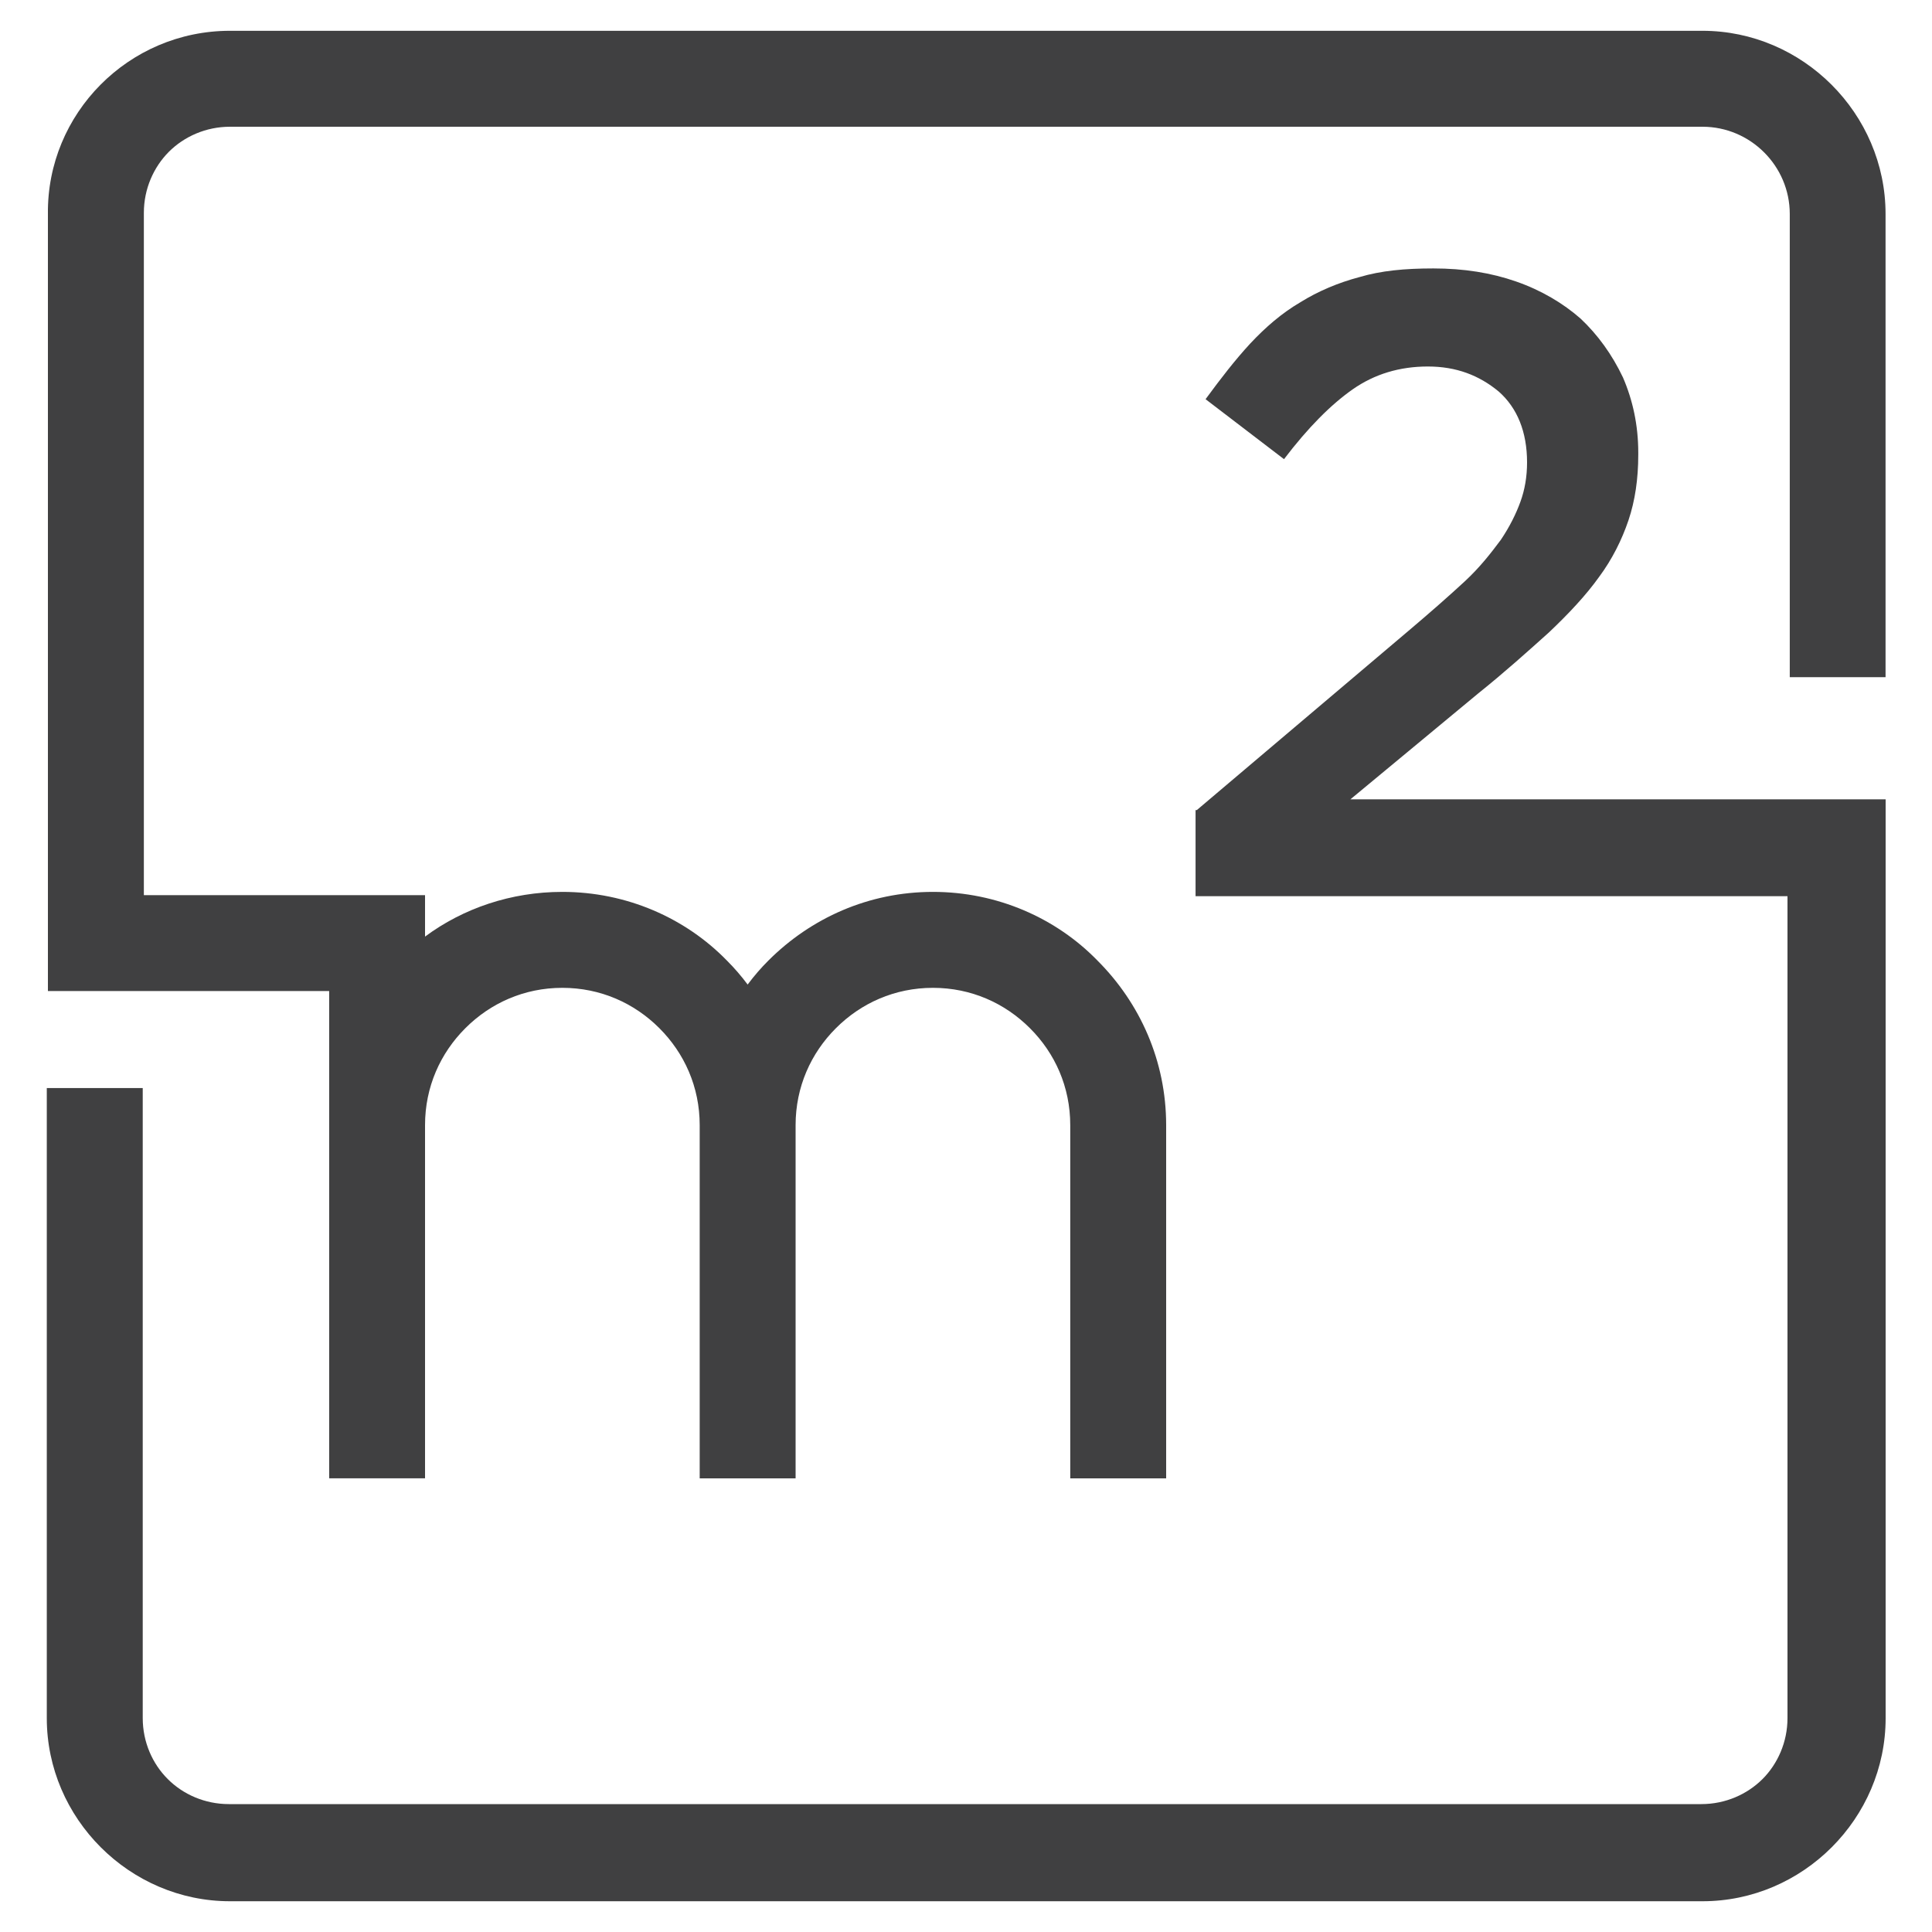
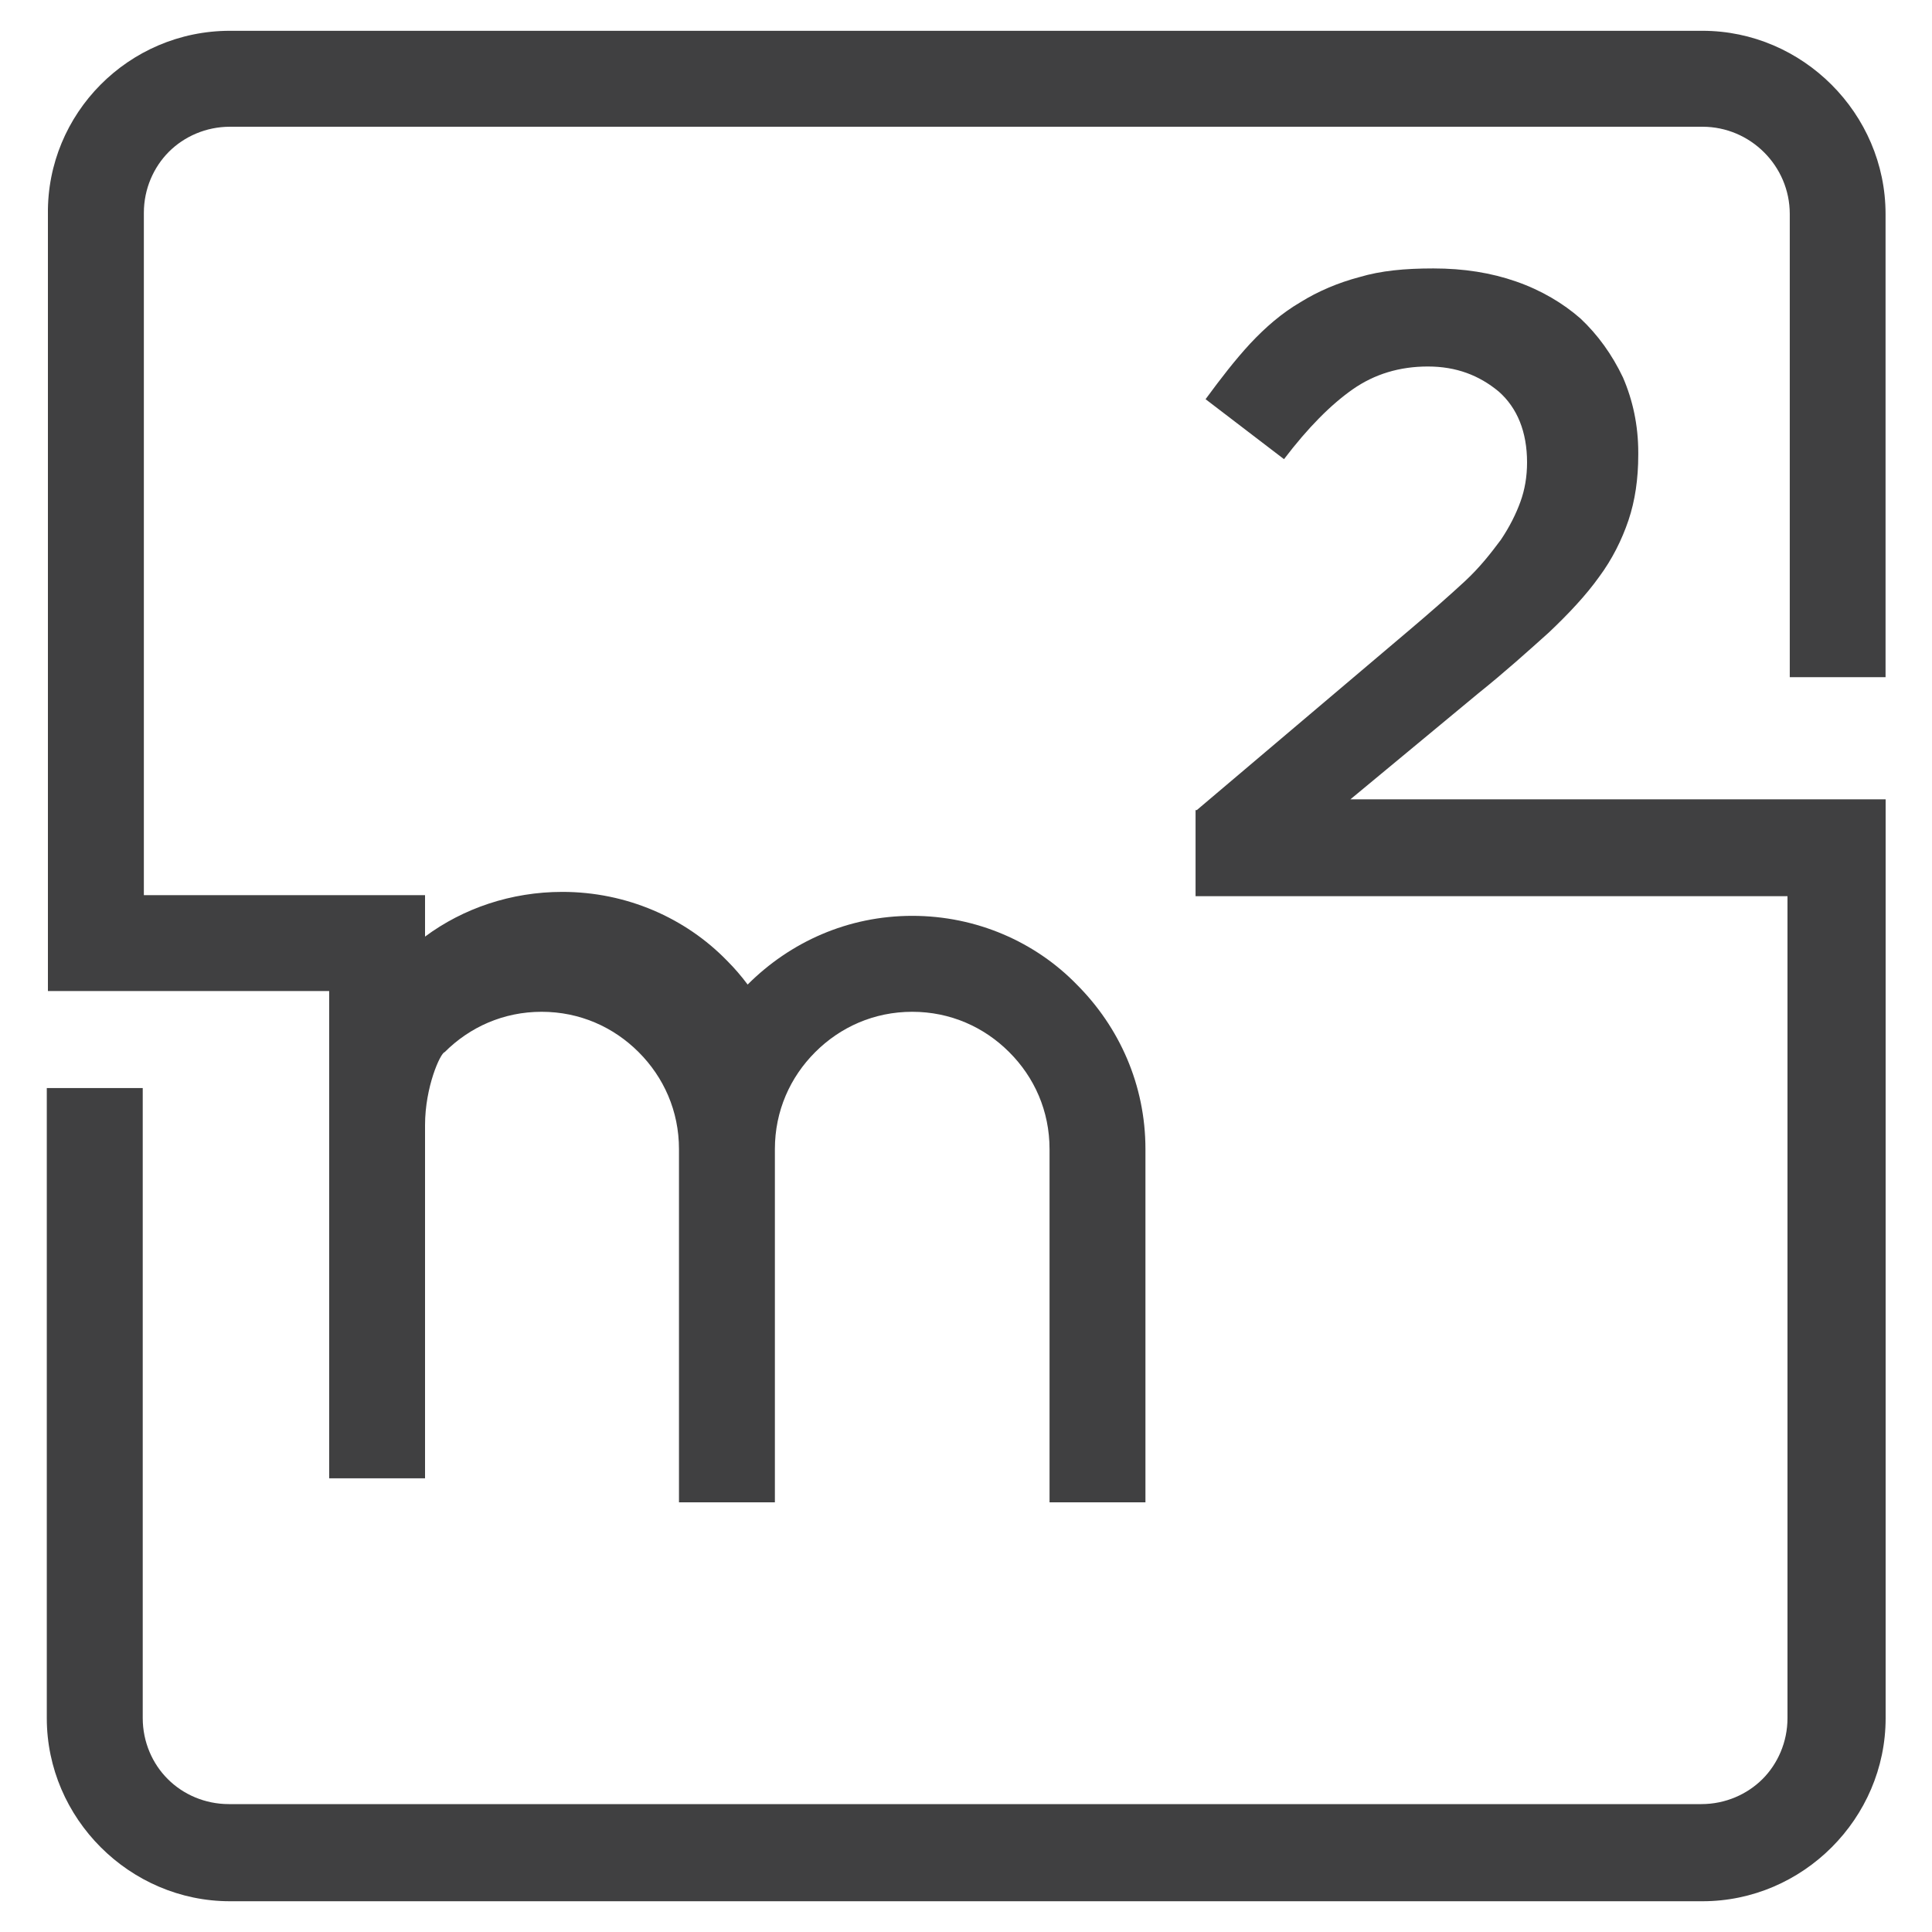
<svg xmlns="http://www.w3.org/2000/svg" version="1.1" id="Camada_1" x="0px" y="0px" width="50px" height="50px" viewBox="0 0 50 50" enable-background="new 0 0 50 50" xml:space="preserve">
-   <path fill="#404041" d="M5.951,0.797h13.06H44.06c2.595,0,4.738,2.145,4.738,4.74v11.988h-2.479V5.537  c0-1.241-1.017-2.257-2.259-2.257H19.011H5.951c-0.622,0-1.185,0.254-1.58,0.648l0,0c-0.395,0.396-0.648,0.96-0.648,1.58v17.659  h4.796H11v1.072c0.987-0.733,2.229-1.157,3.553-1.157c1.666,0,3.189,0.677,4.26,1.778c0.197,0.197,0.367,0.394,0.536,0.62  c0.169-0.226,0.339-0.423,0.536-0.62l0,0c1.101-1.101,2.595-1.778,4.26-1.778c1.664,0,3.187,0.677,4.258,1.778  c1.1,1.1,1.777,2.595,1.777,4.259v9.141h-2.482v-9.141c0-0.989-0.394-1.862-1.044-2.51c-0.648-0.649-1.523-1.044-2.509-1.044  c-0.988,0-1.862,0.395-2.511,1.044c-0.648,0.647-1.044,1.521-1.044,2.51v9.141h-2.482v-9.141c0-0.989-0.396-1.862-1.044-2.51  c-0.649-0.649-1.523-1.044-2.511-1.044c-0.986,0-1.86,0.395-2.509,1.044C11.396,27.256,11,28.129,11,29.118v9.141H8.519v-9.141  v-3.47H3.723H1.55H1.24V5.537C1.211,2.941,3.327,0.797,5.951,0.797L5.951,0.797z M30.972,20.966l5.529-4.682  c0.534-0.452,1.014-0.875,1.41-1.241c0.396-0.368,0.678-0.734,0.931-1.073c0.227-0.337,0.395-0.676,0.507-0.986  c0.113-0.311,0.171-0.65,0.171-1.017c0-0.789-0.253-1.41-0.732-1.833c-0.51-0.423-1.102-0.649-1.835-0.649  c-0.732,0-1.383,0.197-1.947,0.592c-0.564,0.396-1.154,0.988-1.776,1.806l-2.03-1.552c0.394-0.536,0.763-1.015,1.154-1.438  c0.396-0.423,0.82-0.791,1.3-1.071c0.452-0.283,0.986-0.508,1.521-0.649c0.567-0.169,1.185-0.226,1.92-0.226  c0.791,0,1.496,0.113,2.144,0.339c0.647,0.225,1.215,0.563,1.666,0.959c0.449,0.423,0.815,0.931,1.097,1.523  c0.256,0.592,0.396,1.241,0.396,1.946v0.057c0,0.62-0.082,1.185-0.253,1.693c-0.171,0.507-0.425,1.015-0.761,1.467  c-0.342,0.479-0.793,0.958-1.3,1.438c-0.534,0.479-1.127,1.015-1.832,1.58l-3.303,2.737h13.851v23.78  c0,2.595-2.144,4.738-4.738,4.738H5.951c-2.595,0-4.74-2.144-4.74-4.738V28.159h2.483v16.306c0,0.62,0.253,1.185,0.649,1.578l0,0  c0.394,0.395,0.958,0.647,1.58,0.647h38.109c0.622,0,1.185-0.253,1.581-0.647l0,0c0.394-0.394,0.647-0.958,0.647-1.578V23.194  H30.941v-2.229H30.972z" />
+   <path fill="#404041" d="M5.951,0.797h13.06H44.06c2.595,0,4.738,2.145,4.738,4.74v11.988h-2.479V5.537  c0-1.241-1.017-2.257-2.259-2.257H19.011H5.951c-0.622,0-1.185,0.254-1.58,0.648l0,0c-0.395,0.396-0.648,0.96-0.648,1.58v17.659  h4.796H11v1.072c0.987-0.733,2.229-1.157,3.553-1.157c1.666,0,3.189,0.677,4.26,1.778c0.197,0.197,0.367,0.394,0.536,0.62  l0,0c1.101-1.101,2.595-1.778,4.26-1.778c1.664,0,3.187,0.677,4.258,1.778  c1.1,1.1,1.777,2.595,1.777,4.259v9.141h-2.482v-9.141c0-0.989-0.394-1.862-1.044-2.51c-0.648-0.649-1.523-1.044-2.509-1.044  c-0.988,0-1.862,0.395-2.511,1.044c-0.648,0.647-1.044,1.521-1.044,2.51v9.141h-2.482v-9.141c0-0.989-0.396-1.862-1.044-2.51  c-0.649-0.649-1.523-1.044-2.511-1.044c-0.986,0-1.86,0.395-2.509,1.044C11.396,27.256,11,28.129,11,29.118v9.141H8.519v-9.141  v-3.47H3.723H1.55H1.24V5.537C1.211,2.941,3.327,0.797,5.951,0.797L5.951,0.797z M30.972,20.966l5.529-4.682  c0.534-0.452,1.014-0.875,1.41-1.241c0.396-0.368,0.678-0.734,0.931-1.073c0.227-0.337,0.395-0.676,0.507-0.986  c0.113-0.311,0.171-0.65,0.171-1.017c0-0.789-0.253-1.41-0.732-1.833c-0.51-0.423-1.102-0.649-1.835-0.649  c-0.732,0-1.383,0.197-1.947,0.592c-0.564,0.396-1.154,0.988-1.776,1.806l-2.03-1.552c0.394-0.536,0.763-1.015,1.154-1.438  c0.396-0.423,0.82-0.791,1.3-1.071c0.452-0.283,0.986-0.508,1.521-0.649c0.567-0.169,1.185-0.226,1.92-0.226  c0.791,0,1.496,0.113,2.144,0.339c0.647,0.225,1.215,0.563,1.666,0.959c0.449,0.423,0.815,0.931,1.097,1.523  c0.256,0.592,0.396,1.241,0.396,1.946v0.057c0,0.62-0.082,1.185-0.253,1.693c-0.171,0.507-0.425,1.015-0.761,1.467  c-0.342,0.479-0.793,0.958-1.3,1.438c-0.534,0.479-1.127,1.015-1.832,1.58l-3.303,2.737h13.851v23.78  c0,2.595-2.144,4.738-4.738,4.738H5.951c-2.595,0-4.74-2.144-4.74-4.738V28.159h2.483v16.306c0,0.62,0.253,1.185,0.649,1.578l0,0  c0.394,0.395,0.958,0.647,1.58,0.647h38.109c0.622,0,1.185-0.253,1.581-0.647l0,0c0.394-0.394,0.647-0.958,0.647-1.578V23.194  H30.941v-2.229H30.972z" />
</svg>